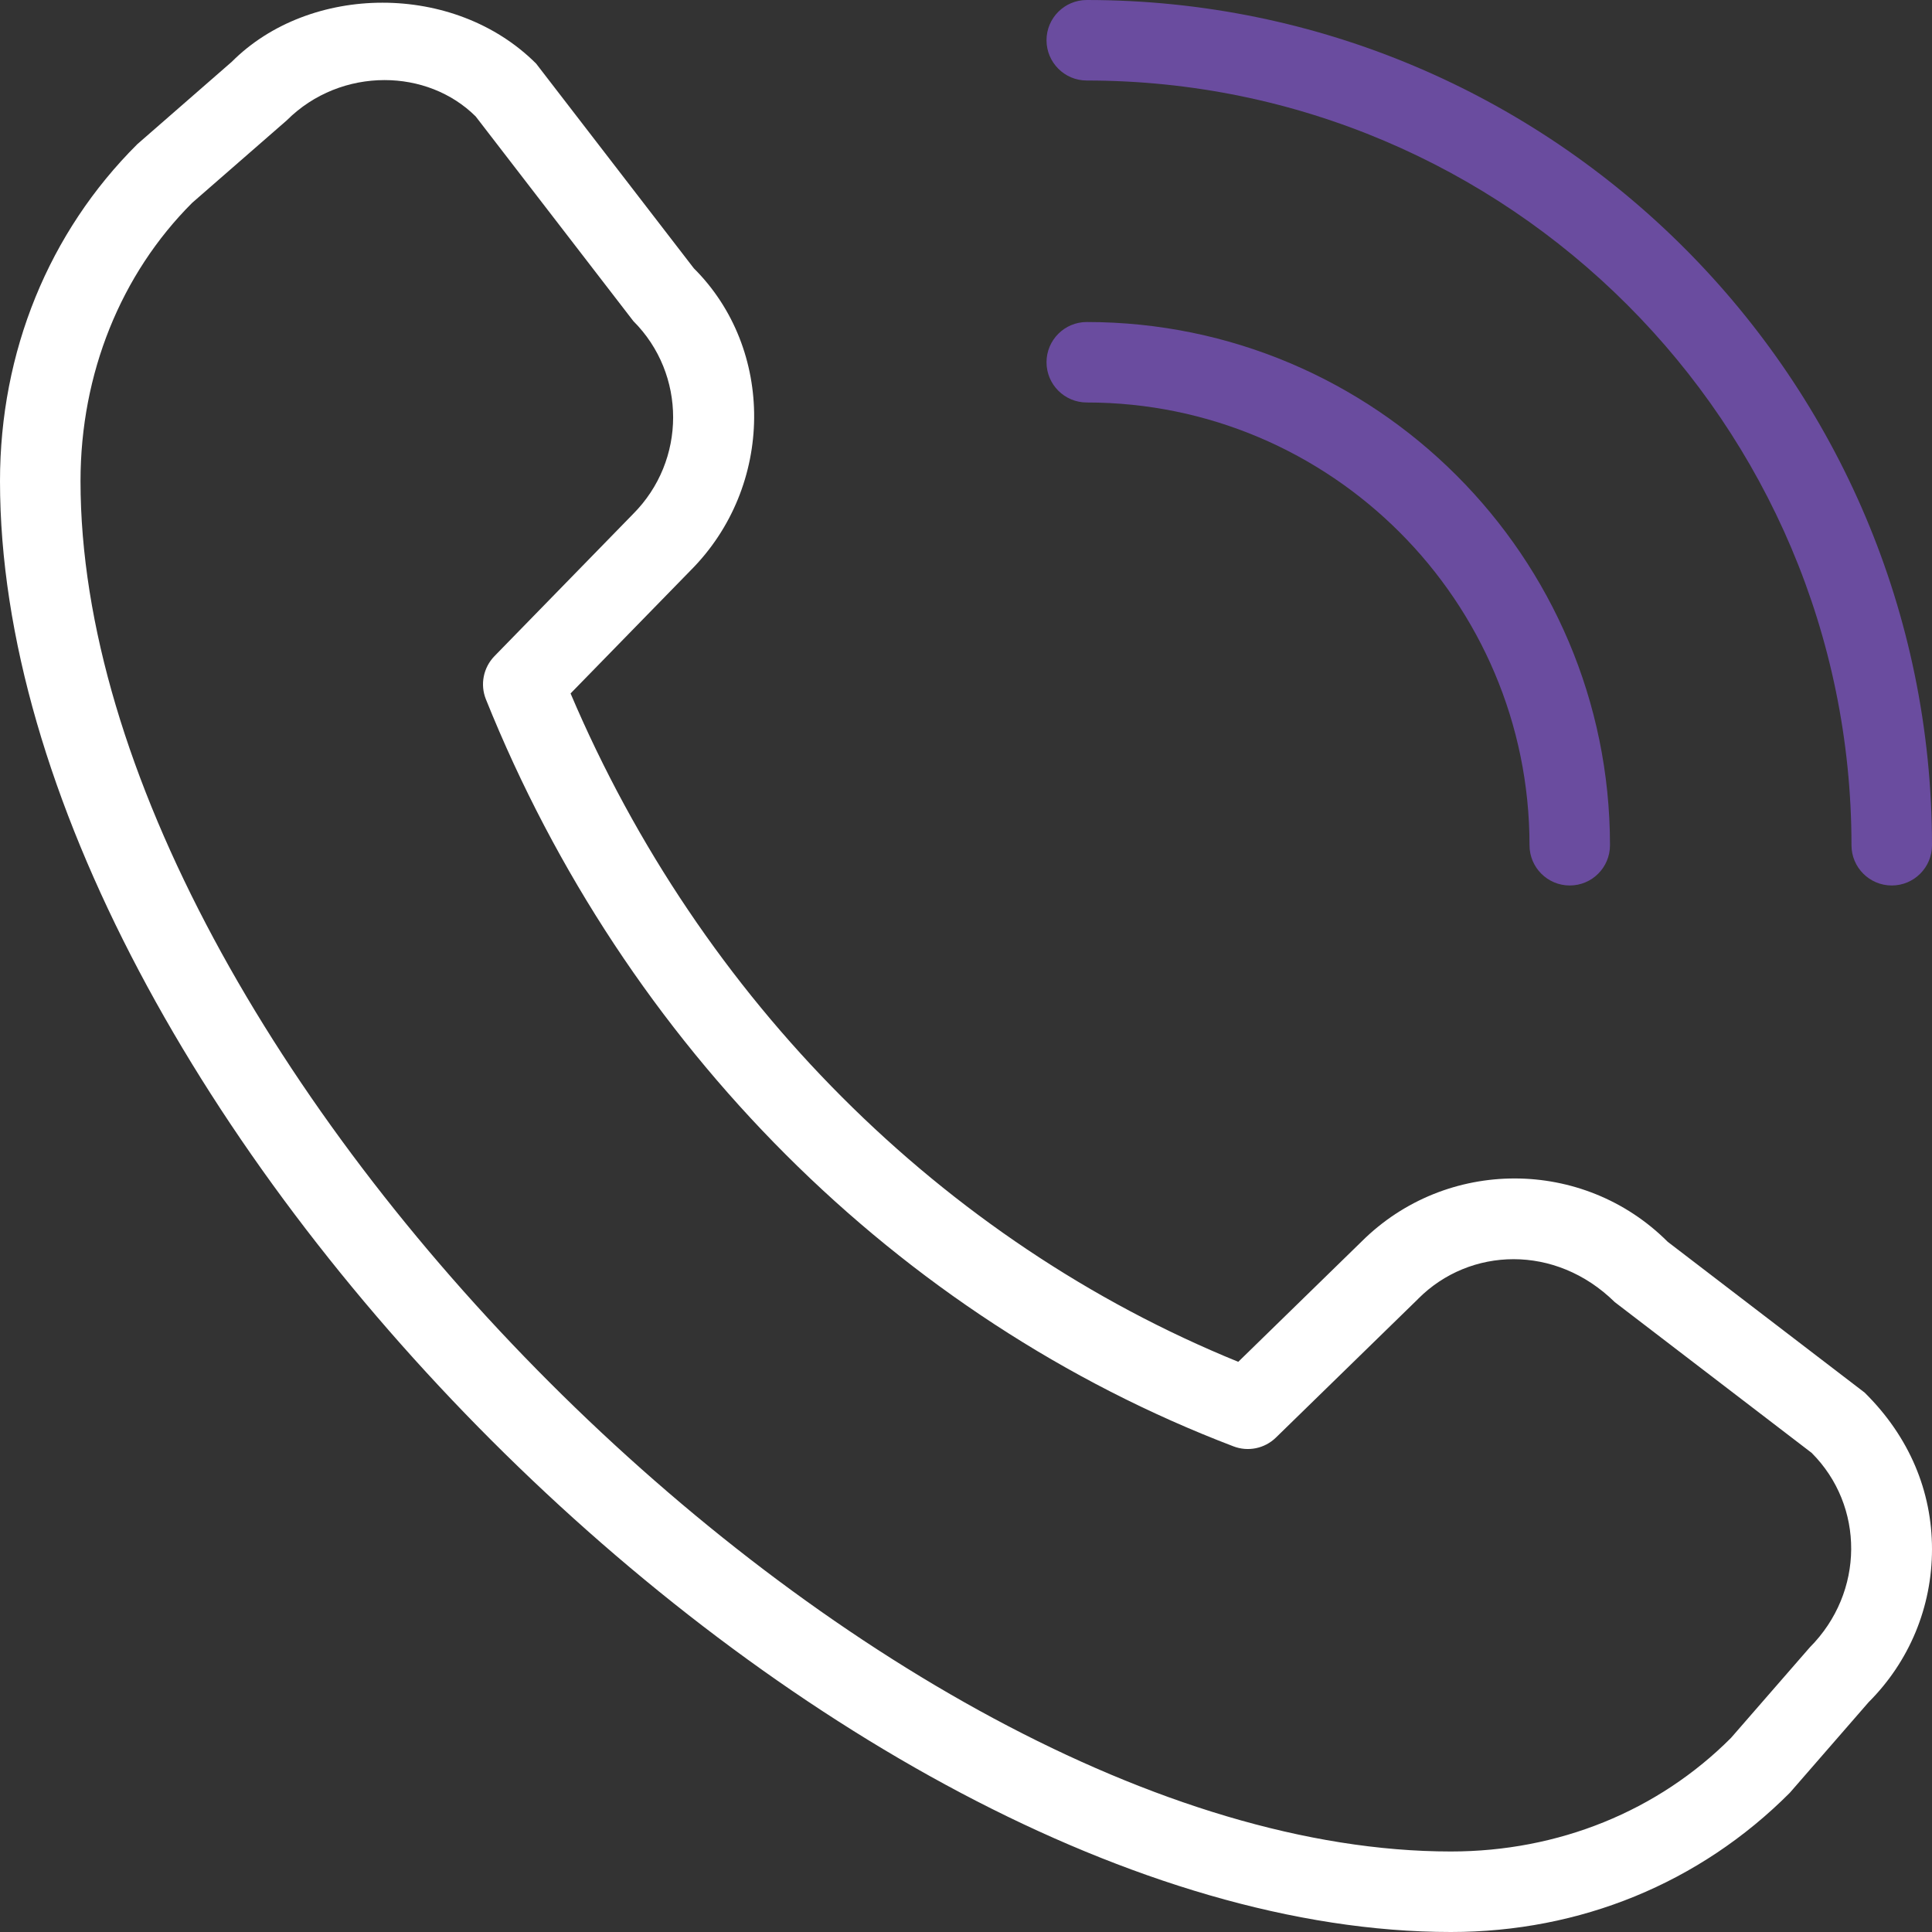
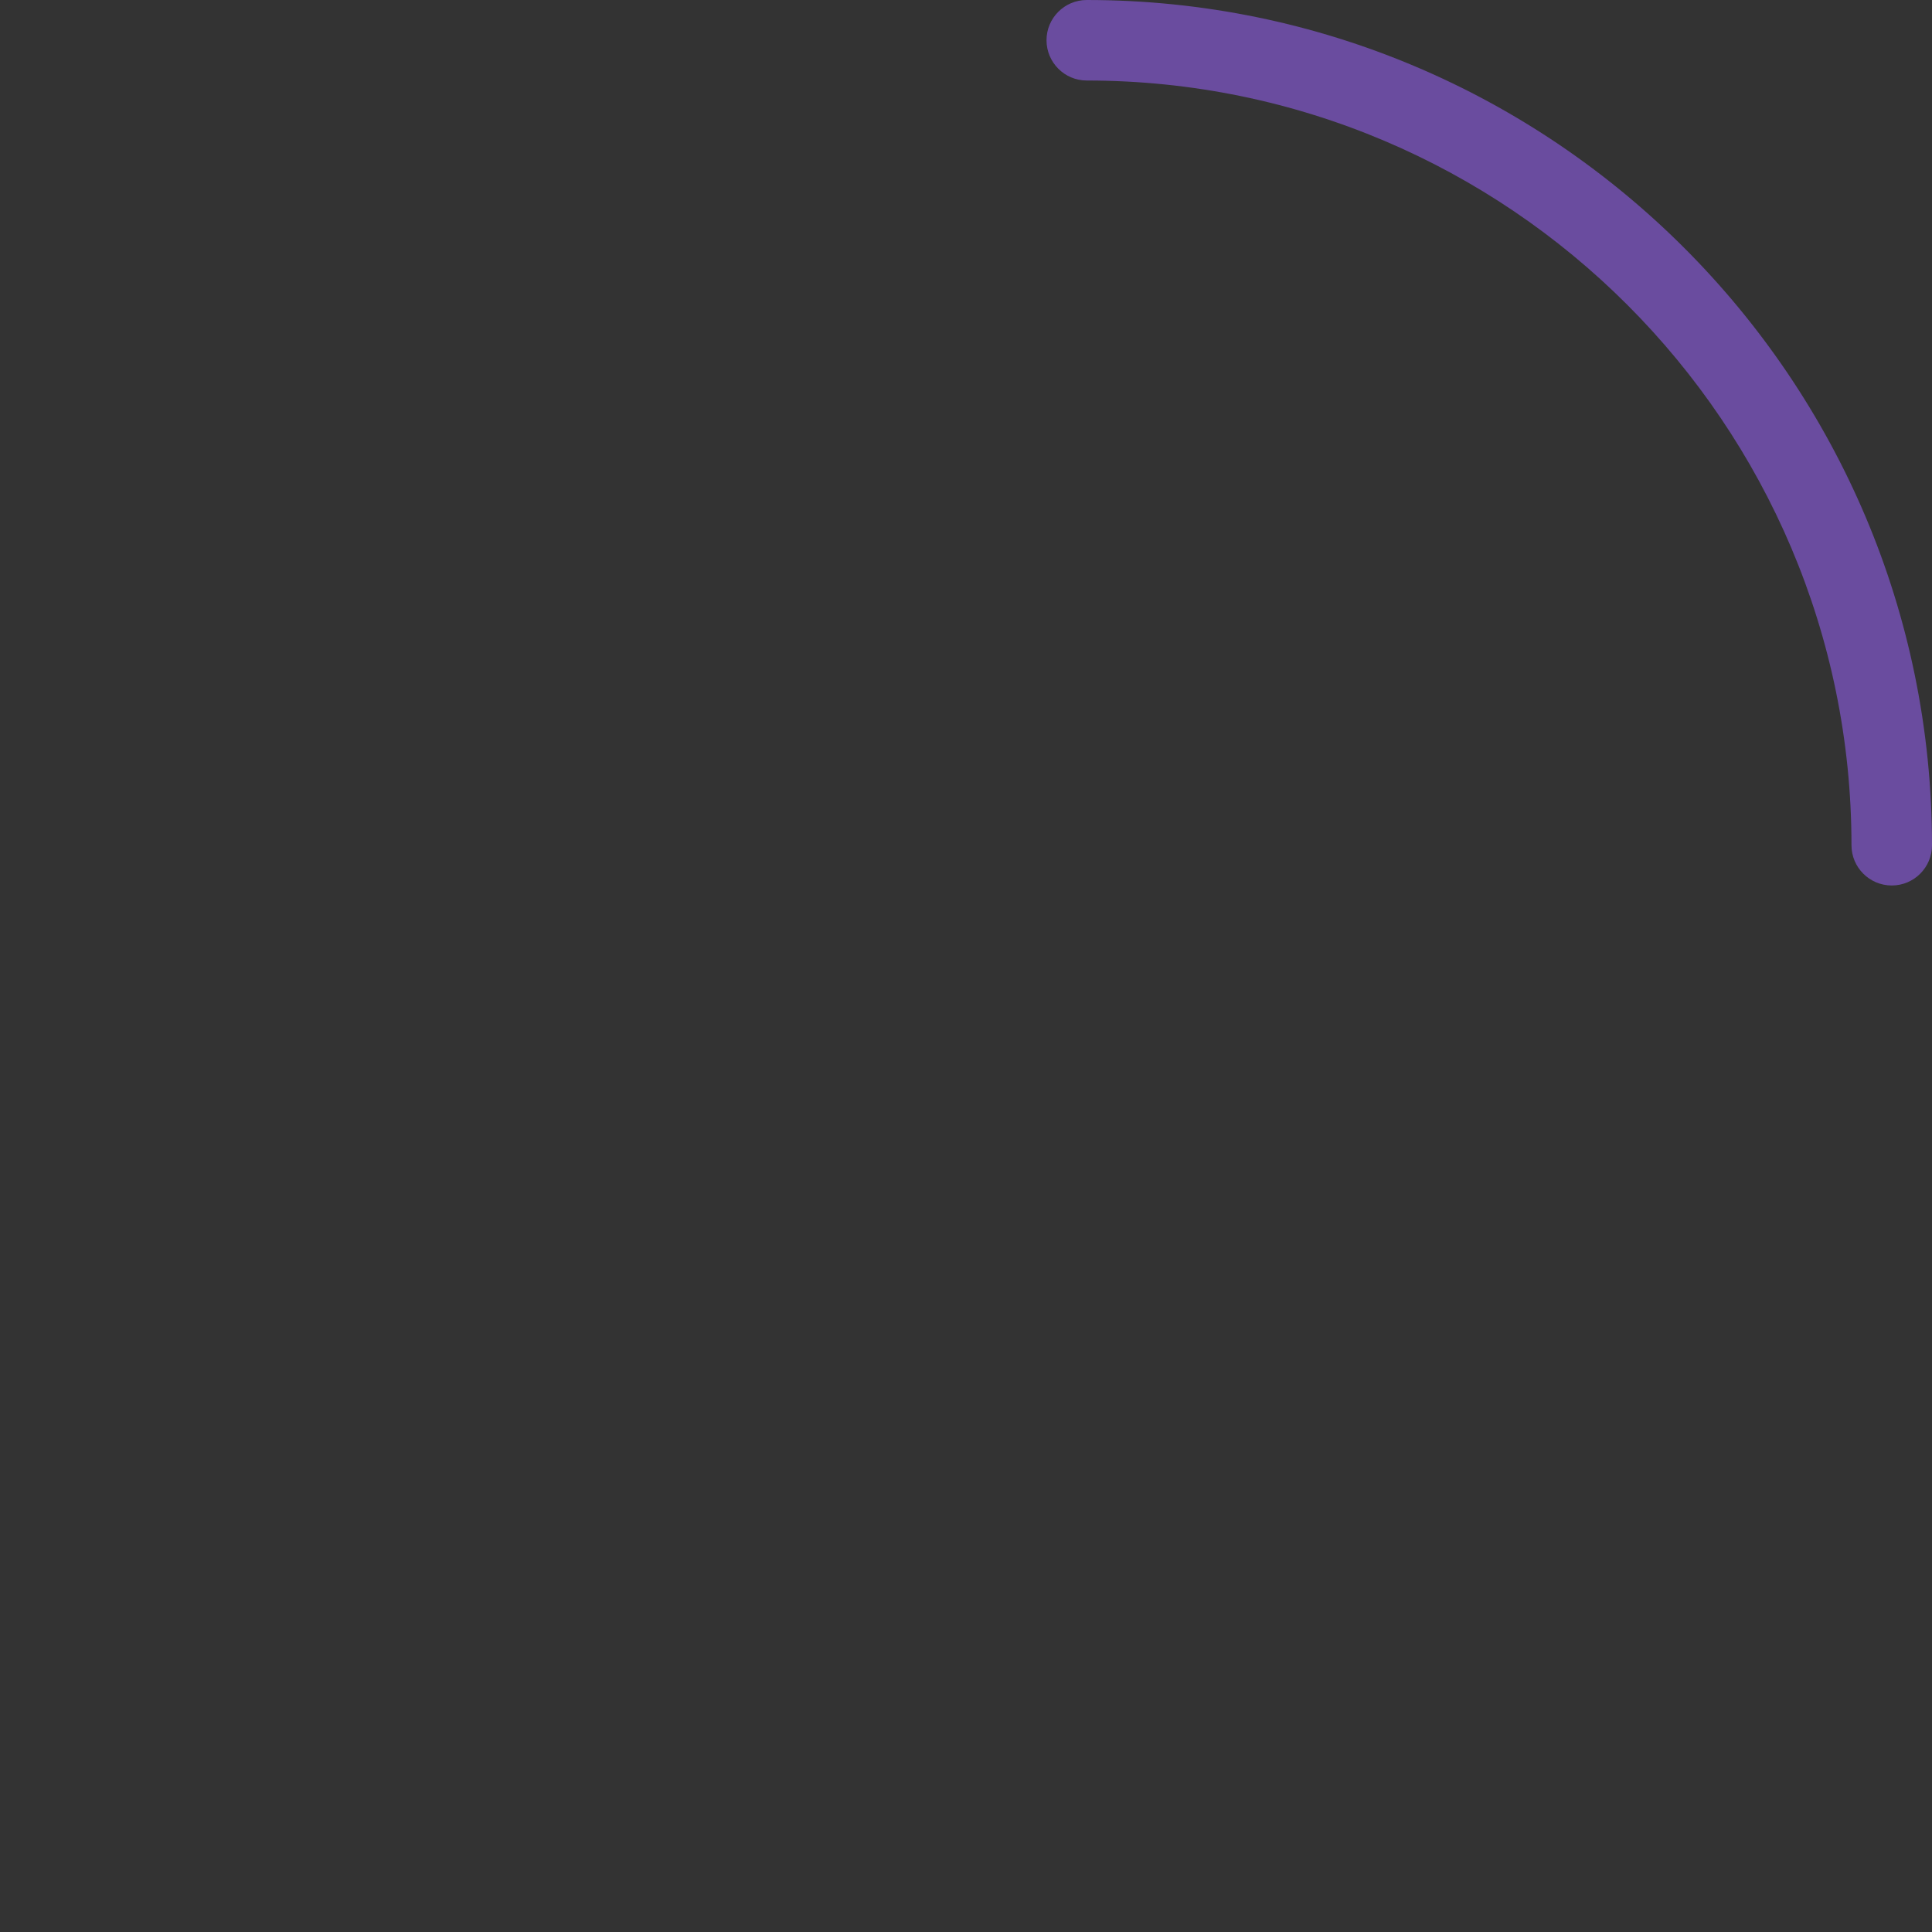
<svg xmlns="http://www.w3.org/2000/svg" width="40" height="40" viewBox="0 0 40 40" fill="none">
  <rect x="0" y="0" width="40" height="40" fill="#333333" stroke="none" />
-   <path d="M37.056 37.118L38.687 35.243C39.533 34.397 40 33.27 40 32.073C40 30.877 39.533 29.748 38.605 28.832L34.528 25.71C32.782 23.963 29.94 23.962 28.19 25.705L25.637 28.195C19.503 25.697 14.507 20.695 11.813 14.357L14.293 11.815C16.042 10.067 16.042 7.222 14.365 5.555L11.1 1.317C9.405 -0.378 6.412 -0.338 4.8 1.278L2.843 2.985C1.008 4.81 0 7.288 0 9.96C0 22.875 17.125 40 30.04 40C32.712 40 35.188 38.992 37.056 37.118ZM9.848 2.41L13.113 6.648C14.212 7.747 14.212 9.535 13.107 10.642L10.237 13.585C10.007 13.822 9.937 14.172 10.06 14.478C12.942 21.653 18.582 27.292 25.537 29.945C25.84 30.062 26.183 29.99 26.415 29.765L29.358 26.895C29.358 26.895 29.363 26.89 29.365 26.887C30.43 25.82 32.205 25.752 33.431 26.958L37.508 30.08C38.606 31.178 38.606 32.965 37.47 34.107L35.838 35.982C34.325 37.498 32.265 38.333 30.04 38.333C18.107 38.333 1.667 21.893 1.667 9.96C1.667 7.735 2.502 5.675 3.978 4.2L5.937 2.492C6.497 1.932 7.235 1.658 7.962 1.658C8.66 1.658 9.347 1.912 9.85 2.412L9.848 2.41Z" fill="white" />
  <path d="M38.333 17.5C38.333 17.96 38.707 18.333 39.167 18.333C39.627 18.333 40 17.96 40 17.5C40 7.85 32.15 0 22.5 0C22.04 0 21.667 0.373 21.667 0.833C21.667 1.293 22.04 1.667 22.5 1.667C31.23 1.667 38.333 8.77 38.333 17.5Z" fill="#6a4c9f" />
-   <path d="M22.5 6.667C28.473 6.667 33.333 11.527 33.333 17.5C33.333 17.96 32.96 18.333 32.5 18.333C32.04 18.333 31.667 17.96 31.667 17.5C31.667 12.445 27.555 8.333 22.5 8.333C22.04 8.333 21.667 7.96 21.667 7.5C21.667 7.04 22.04 6.667 22.5 6.667Z" fill="#6a4c9f" />
</svg>